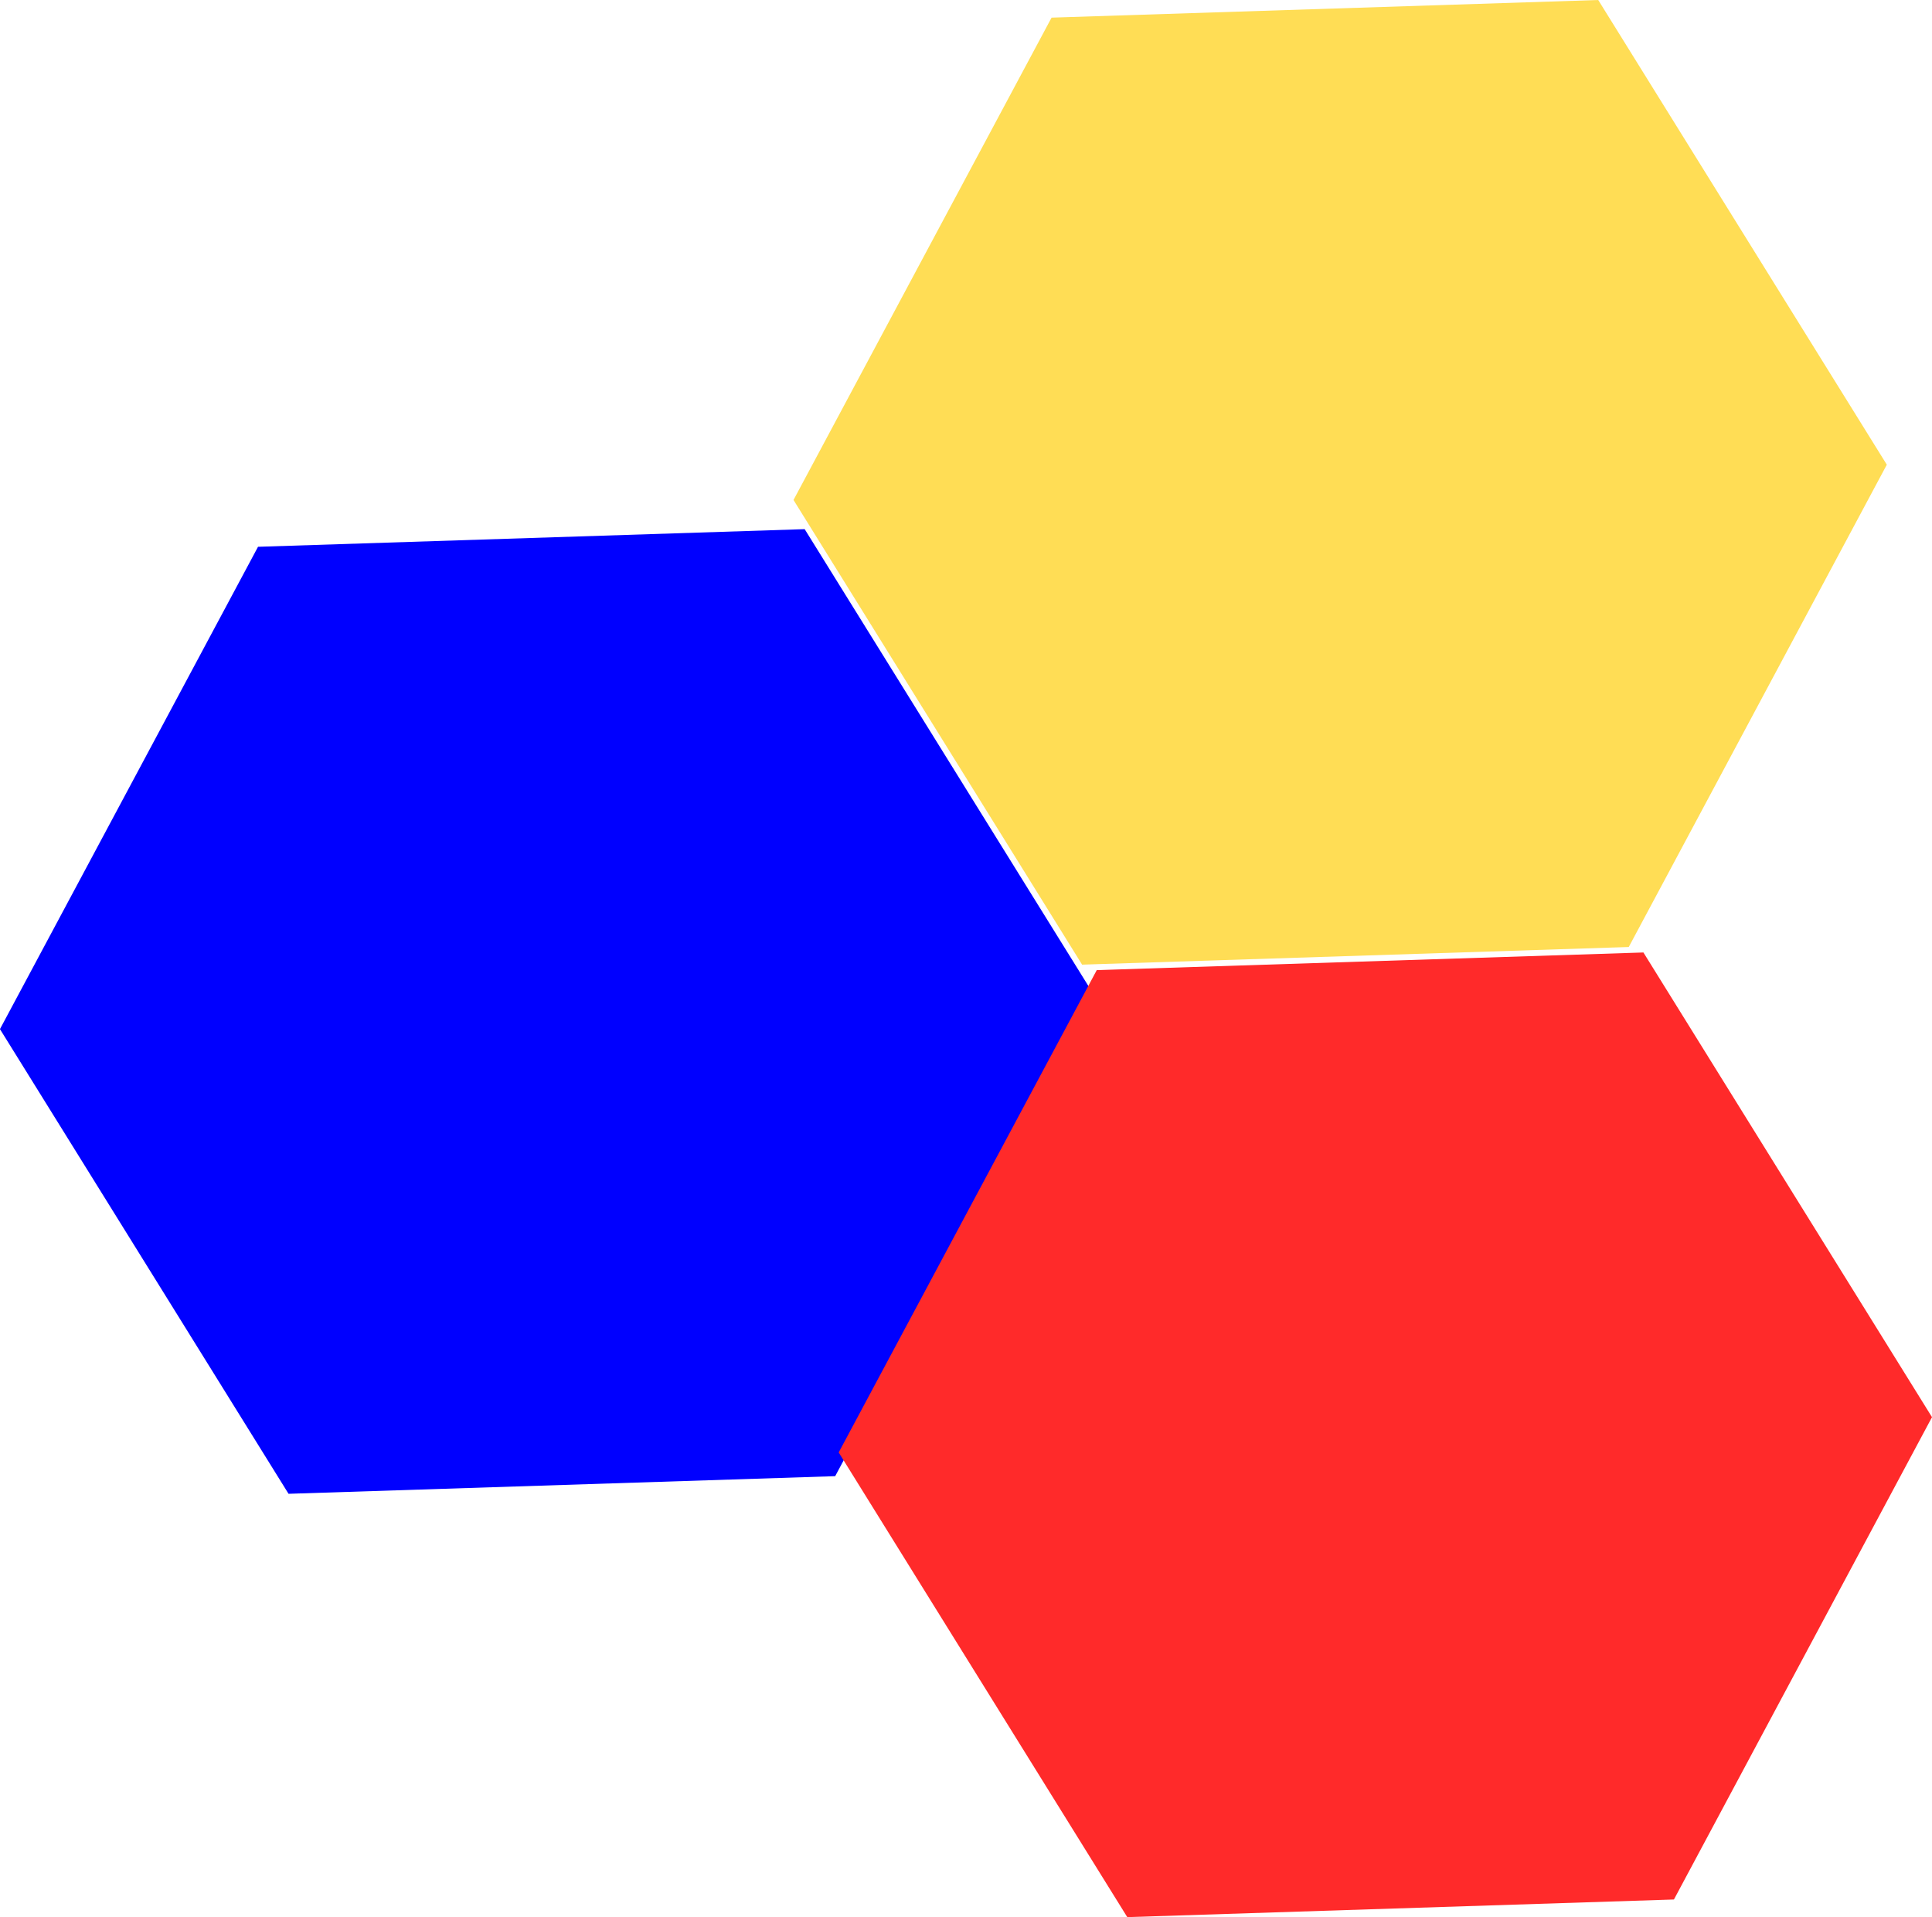
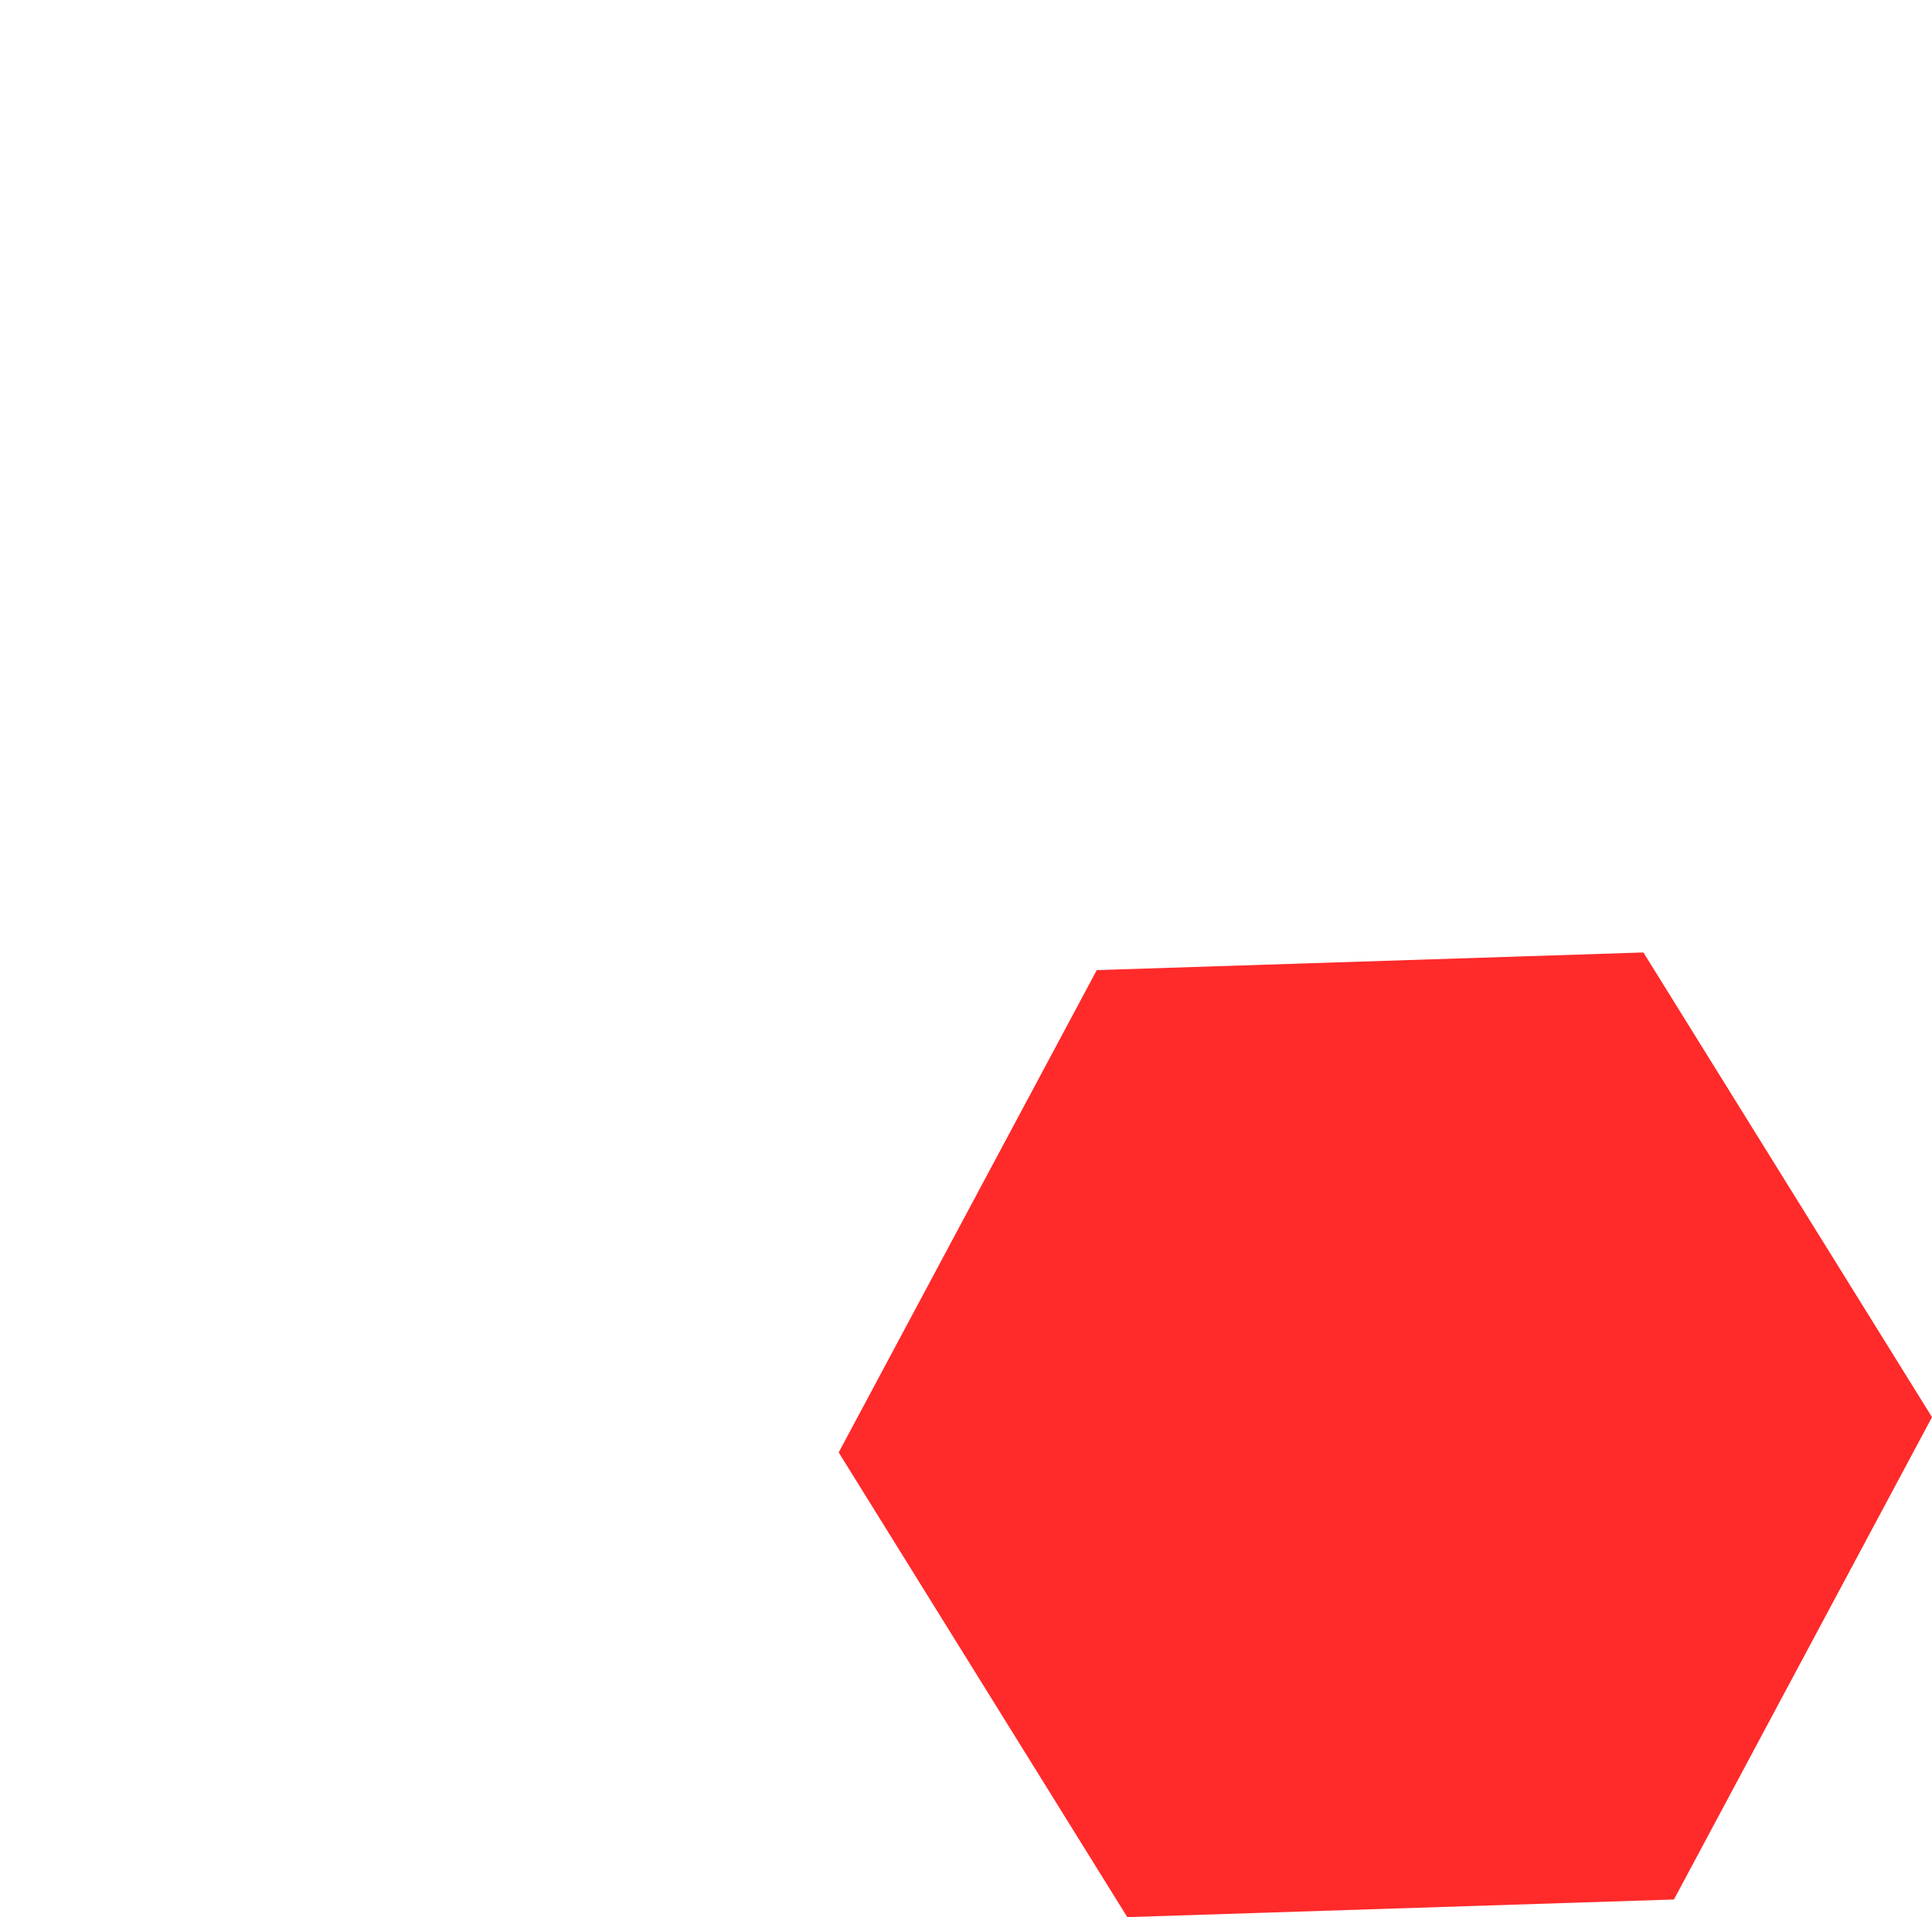
<svg xmlns="http://www.w3.org/2000/svg" width="40.322mm" height="40.002mm" viewBox="0 0 40.322 40.002" version="1.1" id="svg1">
  <defs id="defs1" />
  <g id="layer1" transform="translate(-107.833,-46.98)">
-     <path style="opacity:1;fill:#0000ff;fill-rule:evenodd;stroke:none;stroke-width:2.465;stroke-linecap:square;stroke-linejoin:round;stroke-opacity:1;paint-order:stroke fill markers" id="path80" d="m 142.059,67.349 5.386,-10.064 11.409,-0.368 6.023,9.696 -5.386,10.064 -11.409,0.368 z" transform="translate(-34.227,1.104)" />
-     <path style="opacity:1;fill:#ffdd55;fill-rule:evenodd;stroke:none;stroke-width:2.465;stroke-linecap:square;stroke-linejoin:round;stroke-opacity:1;paint-order:stroke fill markers" id="path81" d="m 142.059,67.349 5.386,-10.064 11.409,-0.368 6.023,9.696 -5.386,10.064 -11.409,0.368 z" transform="translate(-17.665,-9.937)" />
    <path style="opacity:1;fill:#ff2a2a;fill-rule:evenodd;stroke:none;stroke-width:2.465;stroke-linecap:square;stroke-linejoin:round;stroke-opacity:1;paint-order:stroke fill markers" id="path82" d="m 142.059,67.349 5.386,-10.064 11.409,-0.368 6.023,9.696 -5.386,10.064 -11.409,0.368 z" transform="translate(-16.722,9.937)" />
  </g>
</svg>